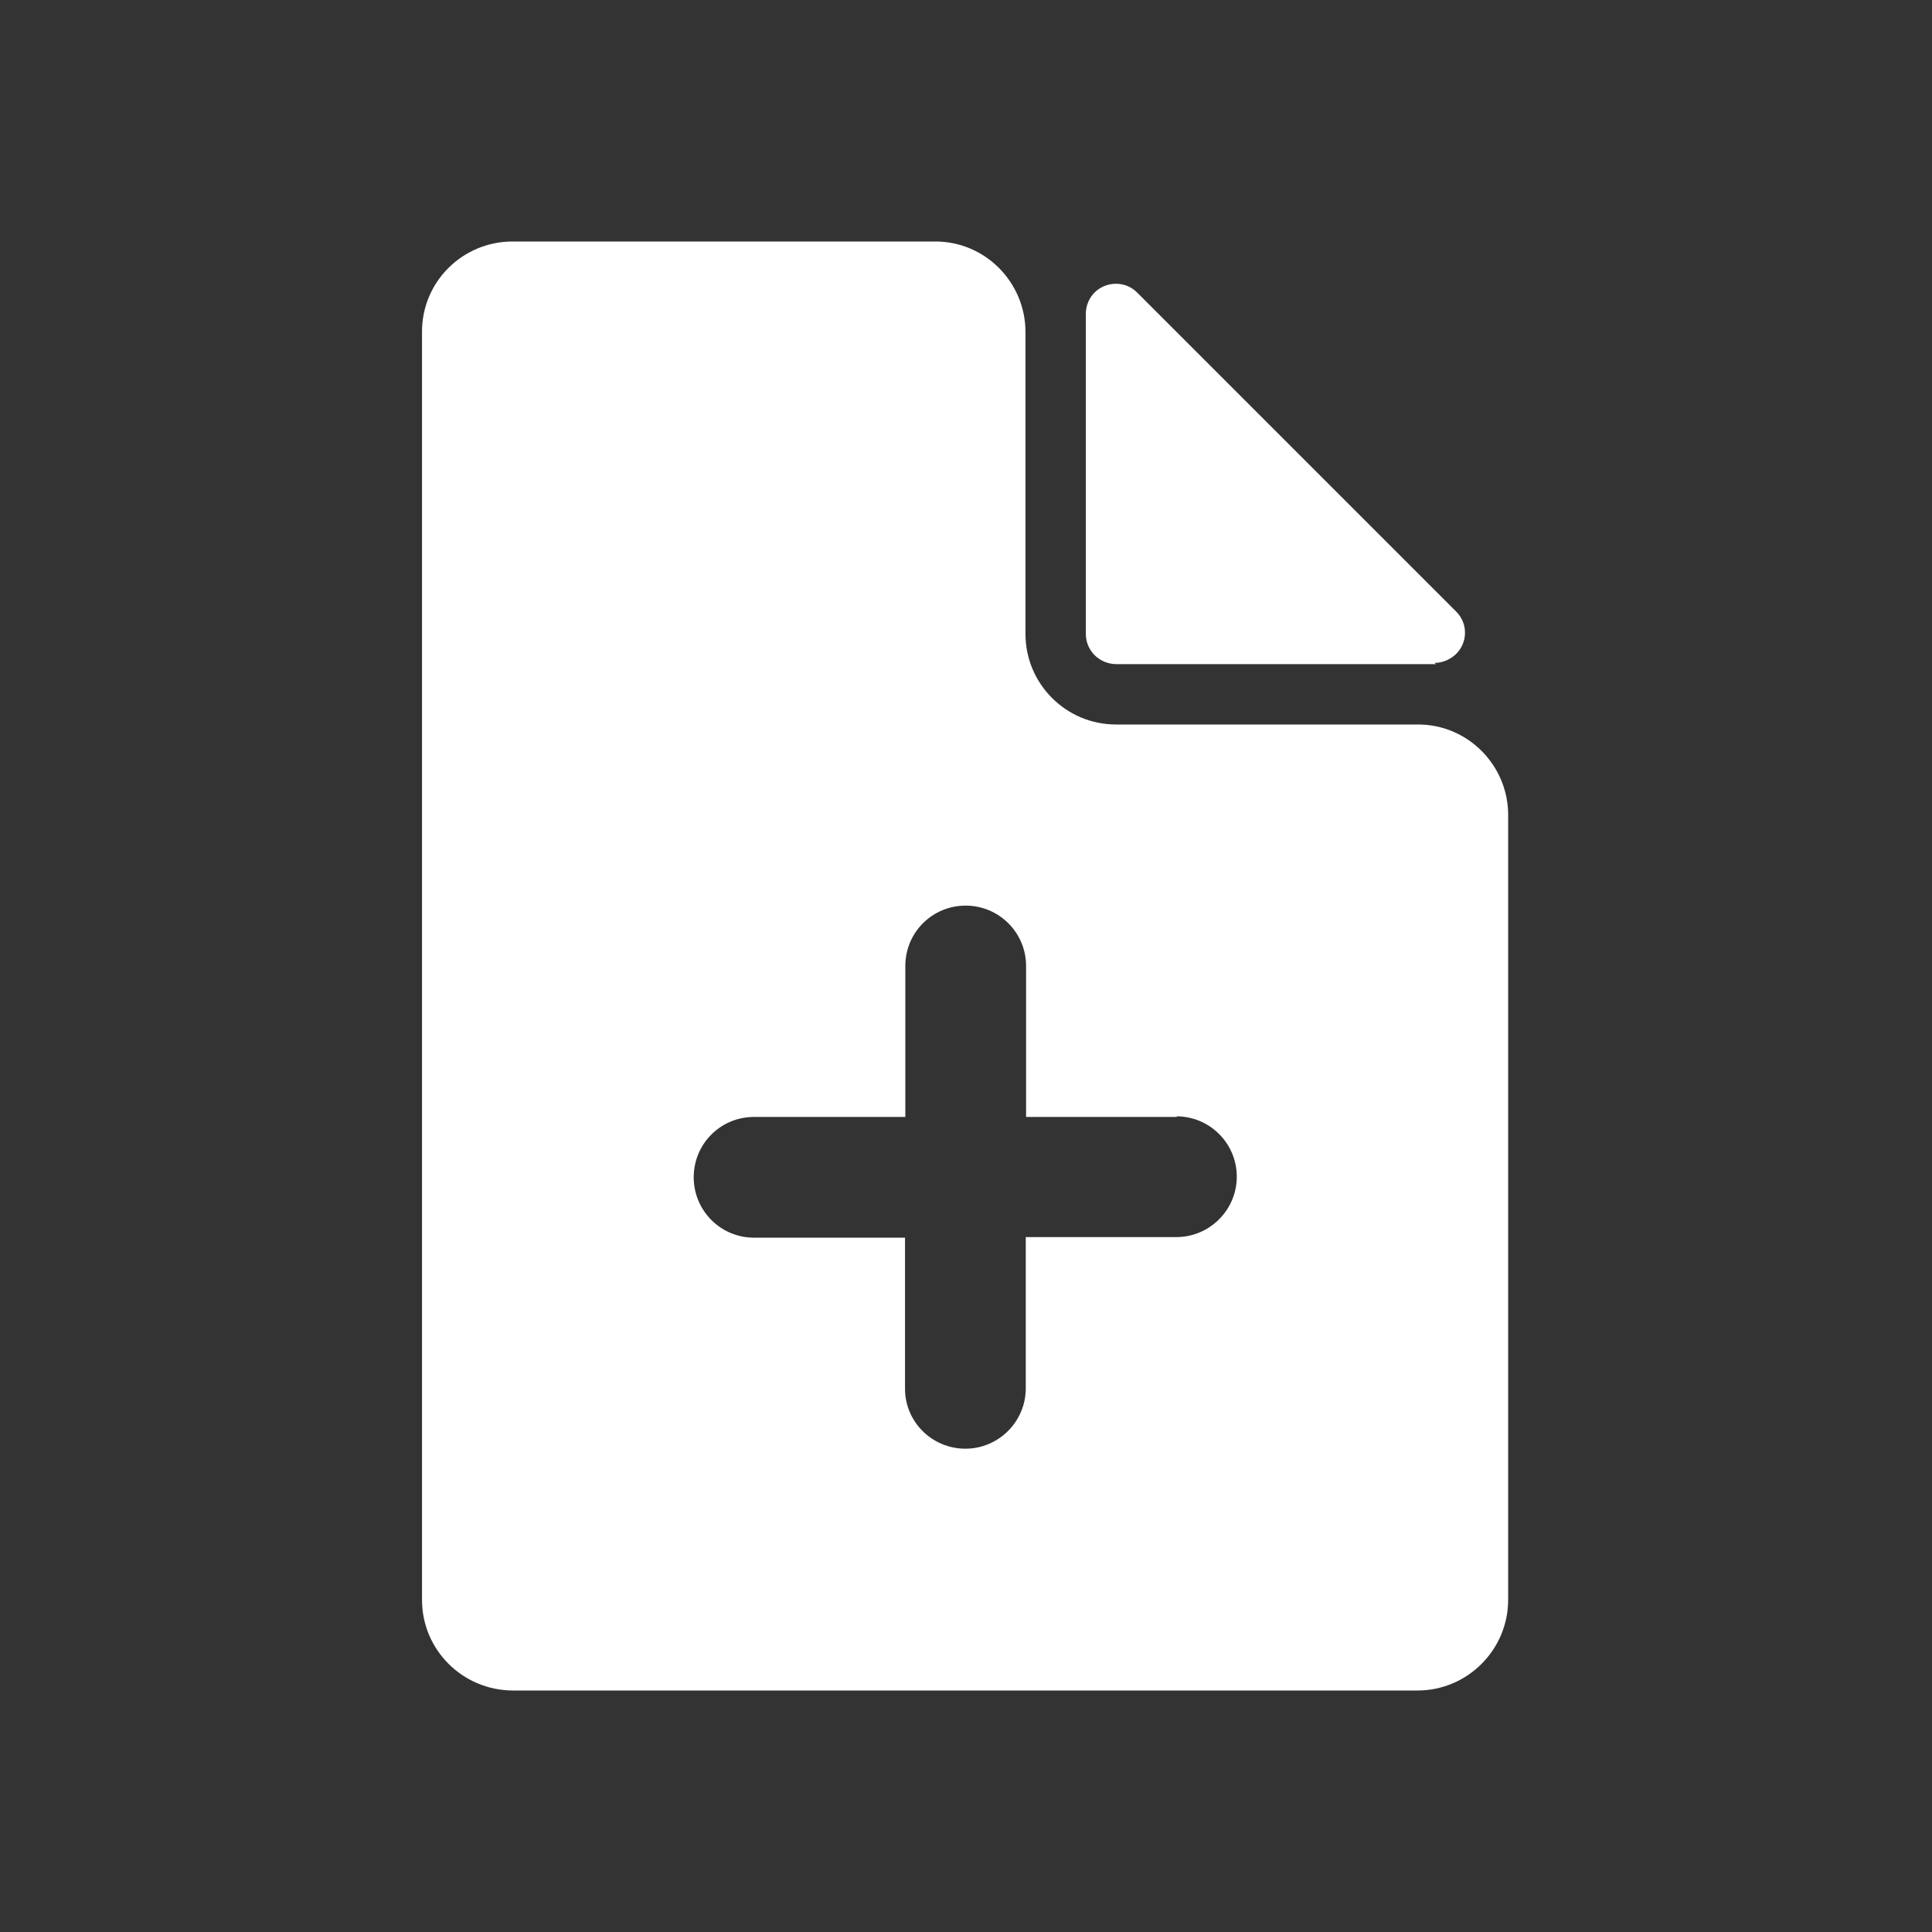
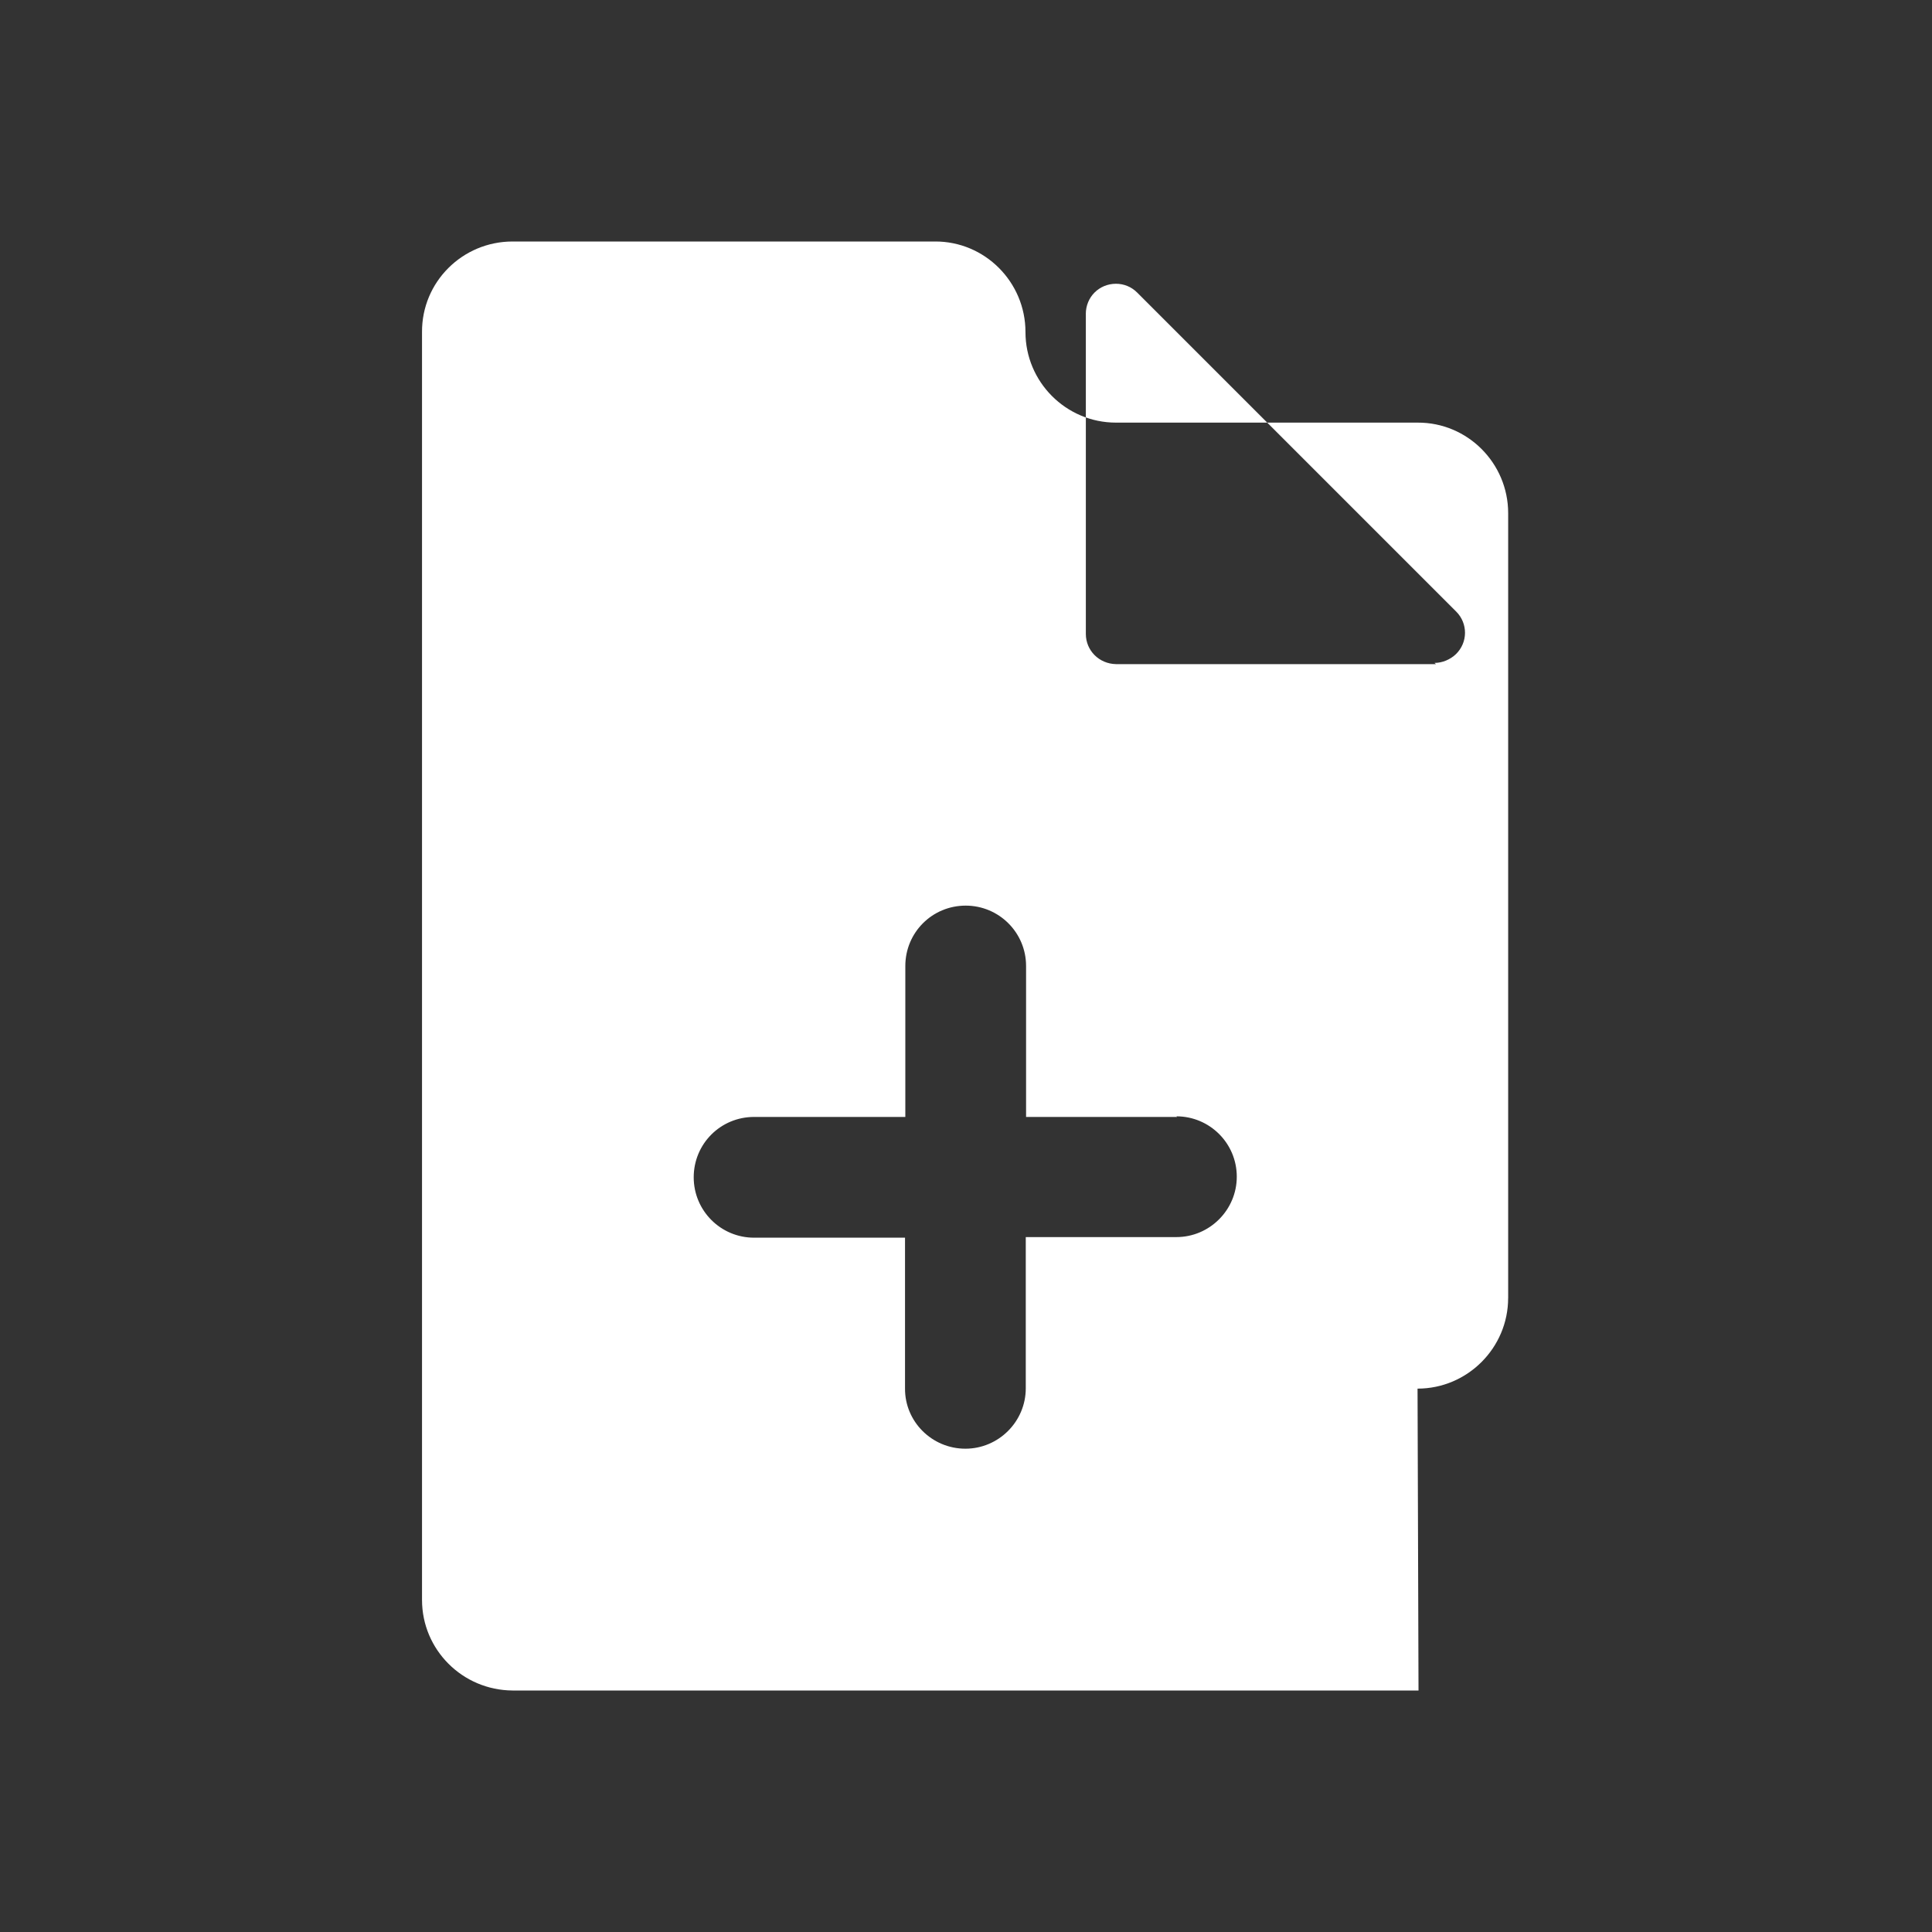
<svg xmlns="http://www.w3.org/2000/svg" viewBox="0 0 32 32">
  <rect x="0" y="0" width="32" height="32" fill="#333333" stroke="none" />
-   <path fill="#FFFFFF" fill-rule="evenodd" d="M46.99 56h-30 -.01c-1.66-.01-3-1.35-3-3 0 0 0 0 0 0V11l0 0c-.01-1.66 1.34-3 3-3h14 -.01c1.65-.01 3 1.34 3 3v10l0 0c0 1.65 1.34 3 3 3h10l-.01 0c1.65-.01 3 1.34 3 3v26h-.001c0 1.65-1.35 3-3 3 0 0-.001 0-.001 0Zm-8-19h-5v-5 0c0-1.11-.9-2-2-2 -1.11 0-2 .89-2 2v5h-5 -.01c-1.11 0-2 .89-2 2 0 1.1.89 2 2 2h5v5l0-.01c-.01 1.1.89 2 2 2 1.1 0 2-.9 2-2 0-.01 0-.01 0-.01v-5h5 -.01c1.1 0 2-.9 2-2 0-1.11-.9-2-2-2Zm8.58-15H36.98h-.01c-.56-.01-1-.45-1-1 0 0 0-.001 0-.001V10.4l-.001 0c0-.56.44-1 1-1 .26 0 .51.1.7.29l10.58 10.58 -.01-.01c.39.39.39 1.02-.01 1.41 -.19.18-.45.29-.71.29Z" transform="scale(0.5,0.5)" />
+   <path fill="#FFFFFF" fill-rule="evenodd" d="M46.99 56h-30 -.01c-1.66-.01-3-1.35-3-3 0 0 0 0 0 0V11l0 0c-.01-1.66 1.34-3 3-3h14 -.01c1.65-.01 3 1.34 3 3l0 0c0 1.65 1.34 3 3 3h10l-.01 0c1.65-.01 3 1.34 3 3v26h-.001c0 1.65-1.35 3-3 3 0 0-.001 0-.001 0Zm-8-19h-5v-5 0c0-1.11-.9-2-2-2 -1.11 0-2 .89-2 2v5h-5 -.01c-1.11 0-2 .89-2 2 0 1.1.89 2 2 2h5v5l0-.01c-.01 1.1.89 2 2 2 1.1 0 2-.9 2-2 0-.01 0-.01 0-.01v-5h5 -.01c1.1 0 2-.9 2-2 0-1.11-.9-2-2-2Zm8.58-15H36.98h-.01c-.56-.01-1-.45-1-1 0 0 0-.001 0-.001V10.4l-.001 0c0-.56.44-1 1-1 .26 0 .51.1.7.29l10.58 10.58 -.01-.01c.39.39.39 1.02-.01 1.41 -.19.18-.45.29-.71.29Z" transform="scale(0.5,0.5)" />
</svg>